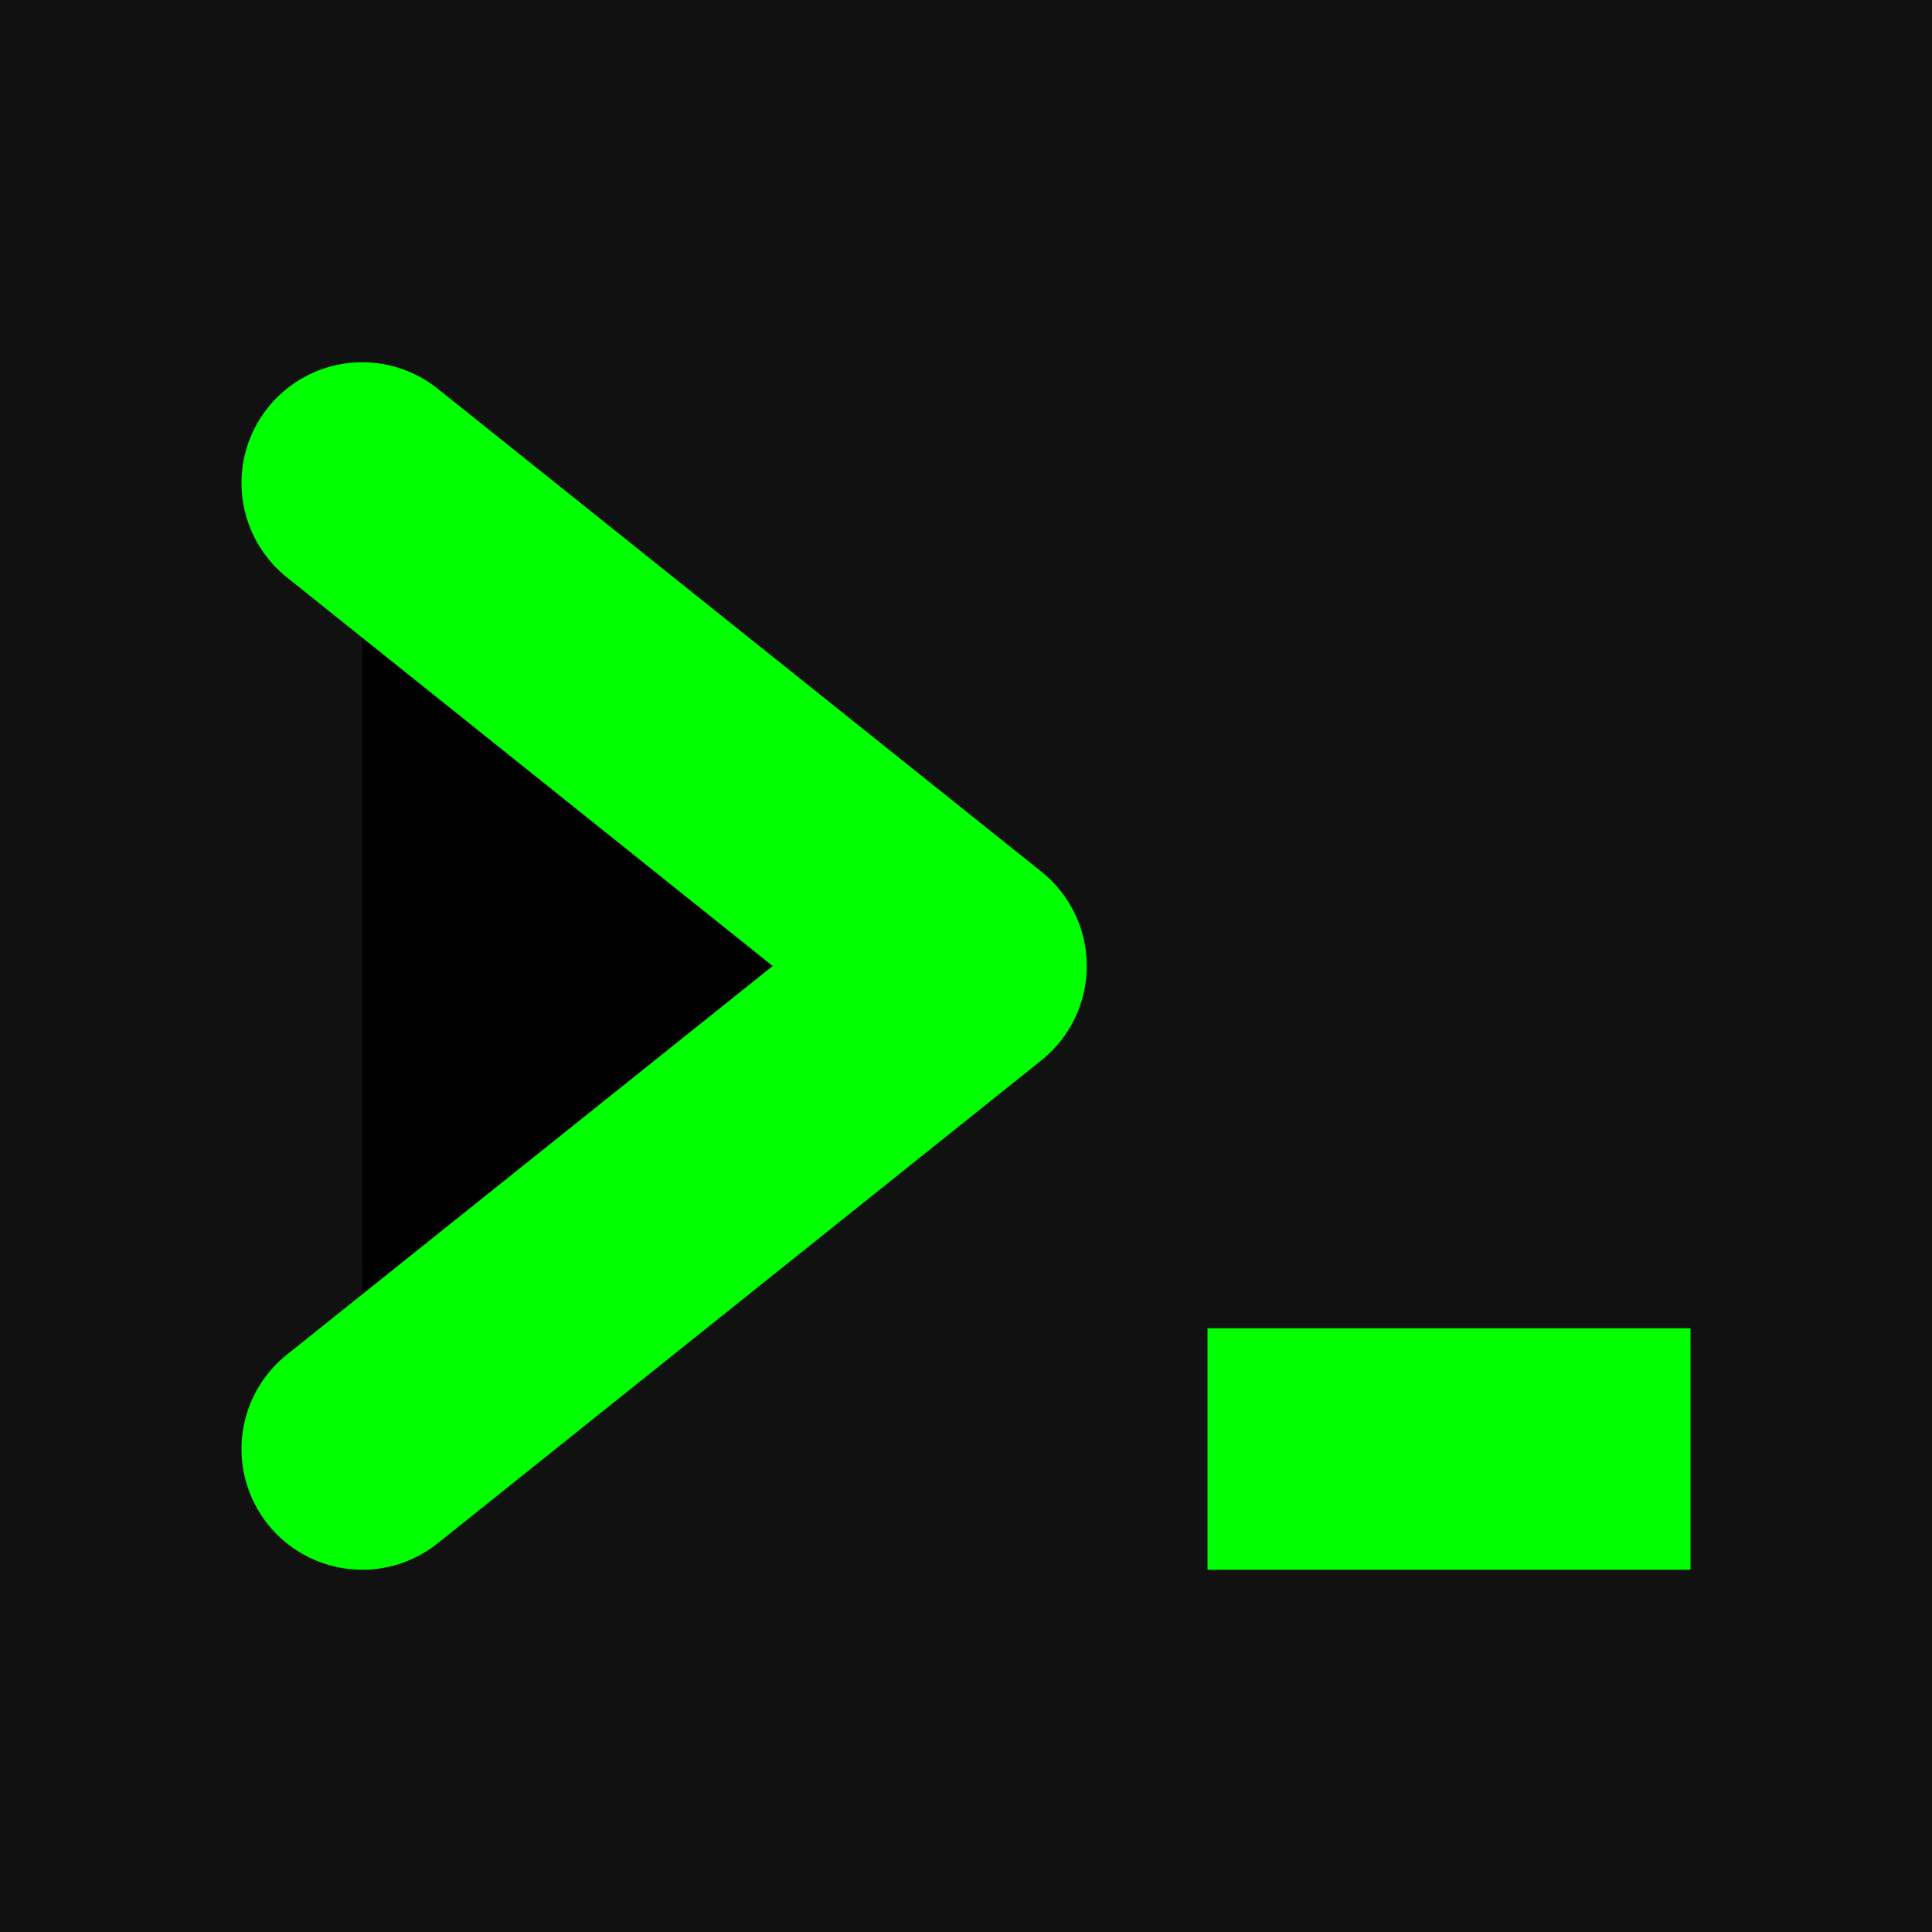
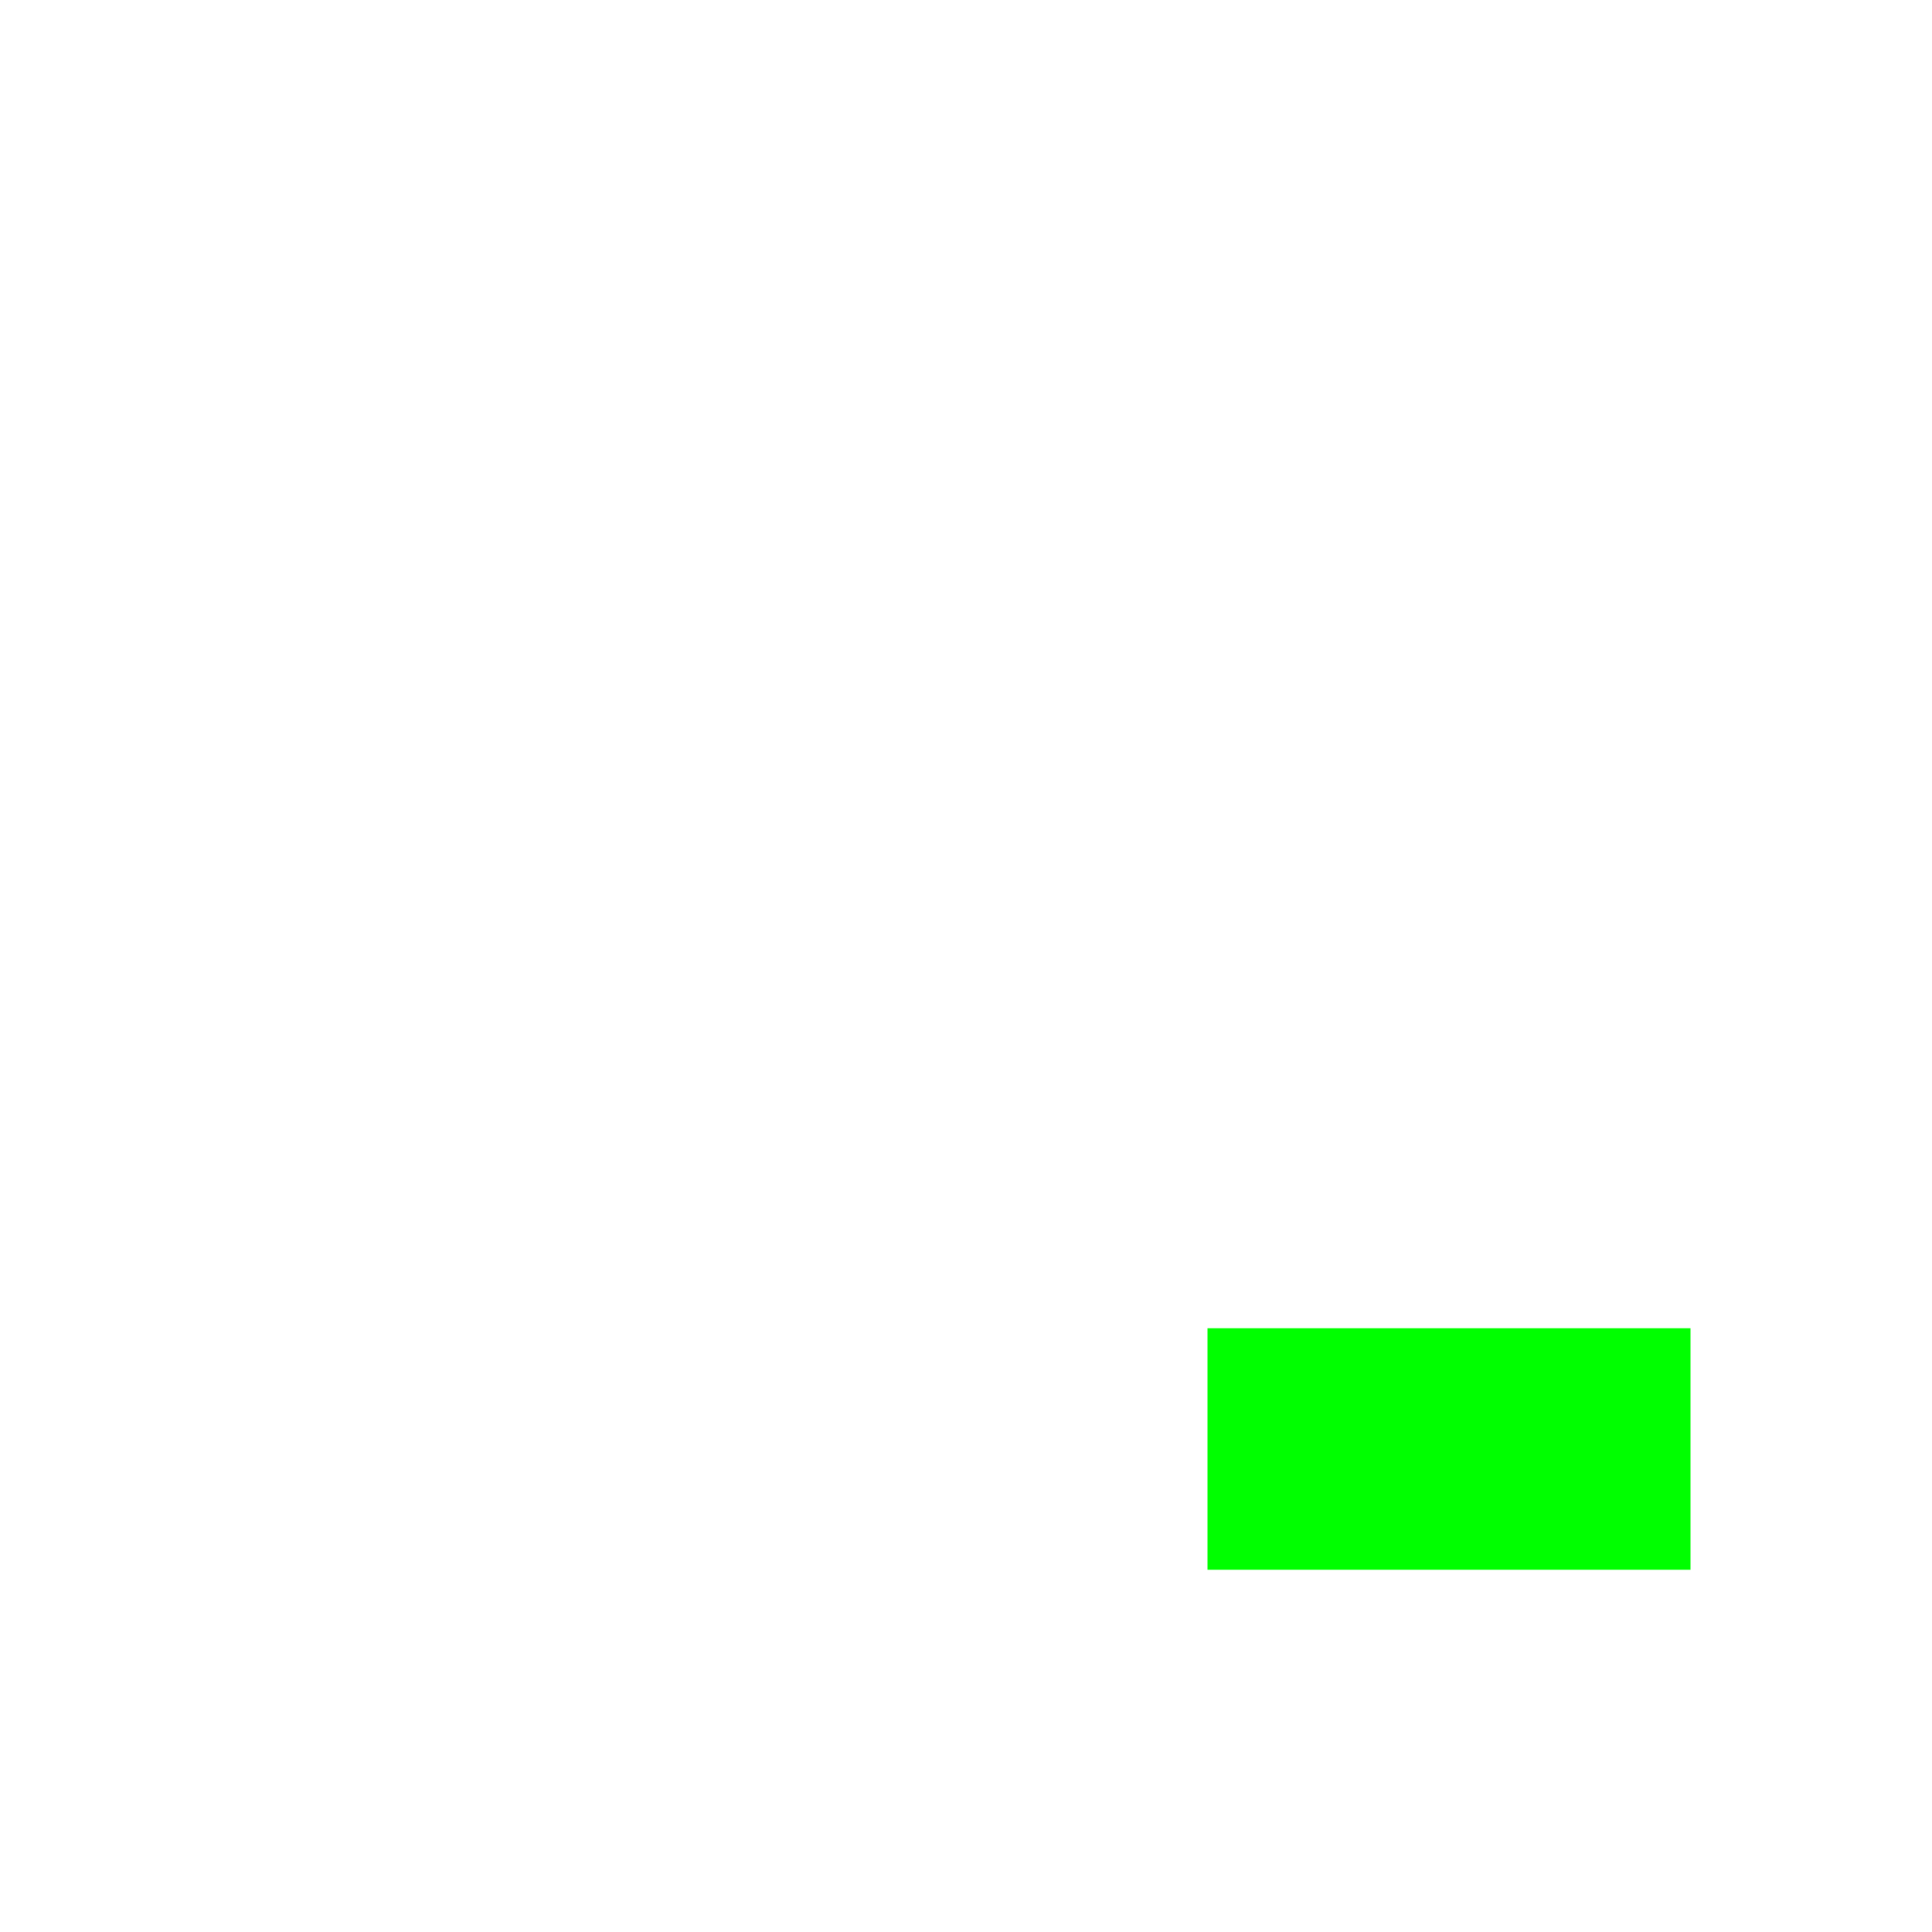
<svg xmlns="http://www.w3.org/2000/svg" width="32" height="32" viewBox="0 0 16 16">
  <defs>
    <filter id="g" width="200%" height="200%" x="-50%" y="-50%">
      <feGaussianBlur in="SourceGraphic" result="b" stdDeviation=".6" />
      <feMerge>
        <feMergeNode in="b" />
        <feMergeNode in="SourceGraphic" />
      </feMerge>
    </filter>
  </defs>
-   <path fill="#111" d="M0 0h16v16H0Z" />
  <g stroke="#0f0" stroke-linecap="round" stroke-linejoin="round" stroke-width="2" filter="url(#g)">
-     <path d="m3 4 5 4-5 4" />
-   </g>
-   <path fill="#0f0" d="M10 11h4v2h-4Z" />
+     </g>
+   <path fill="#0f0" d="M10 11h4v2h-4" />
</svg>